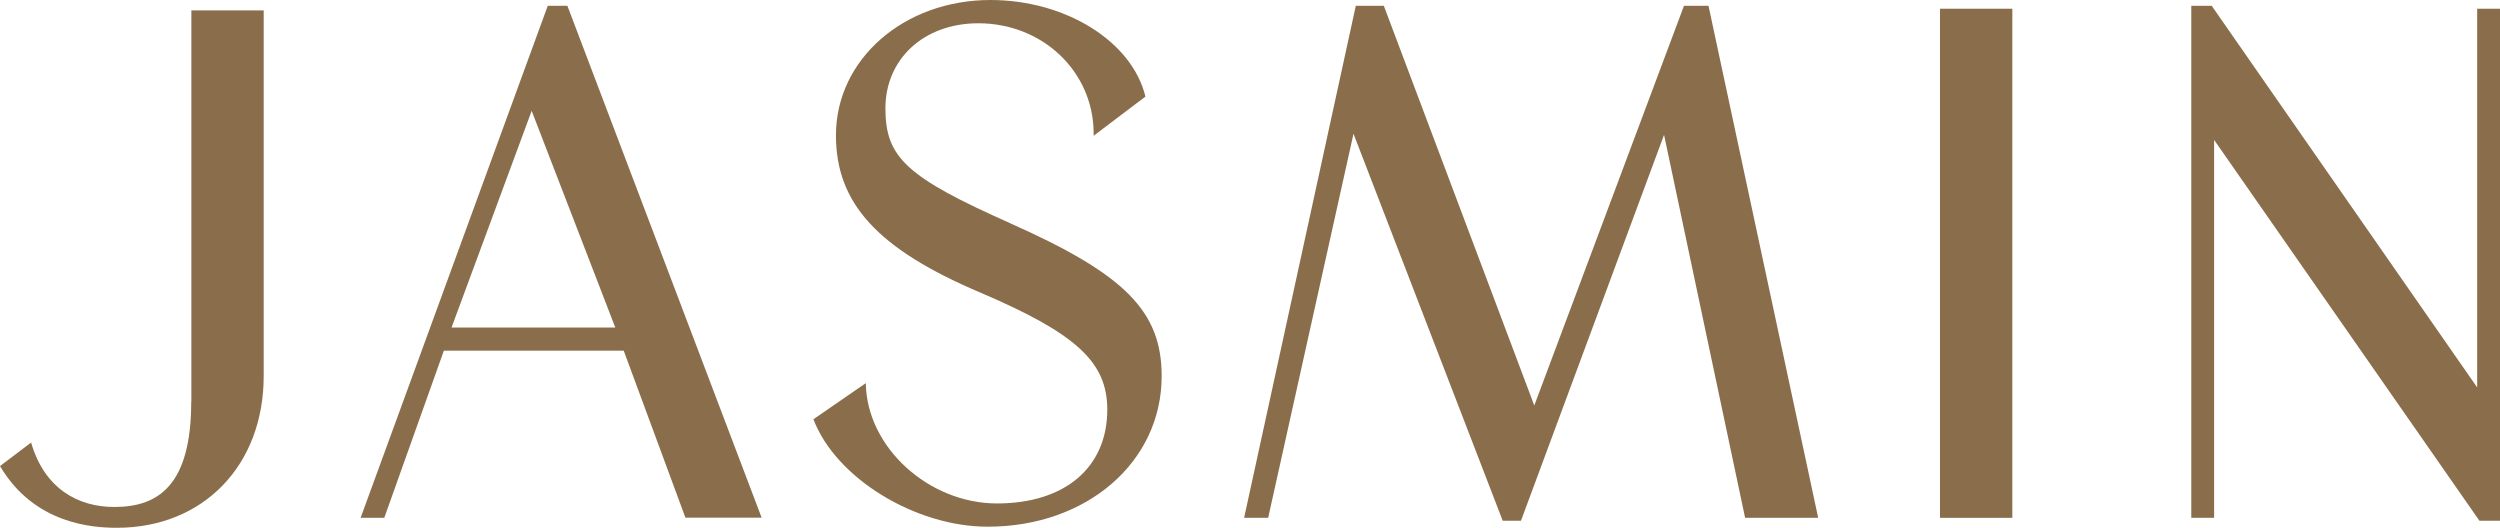
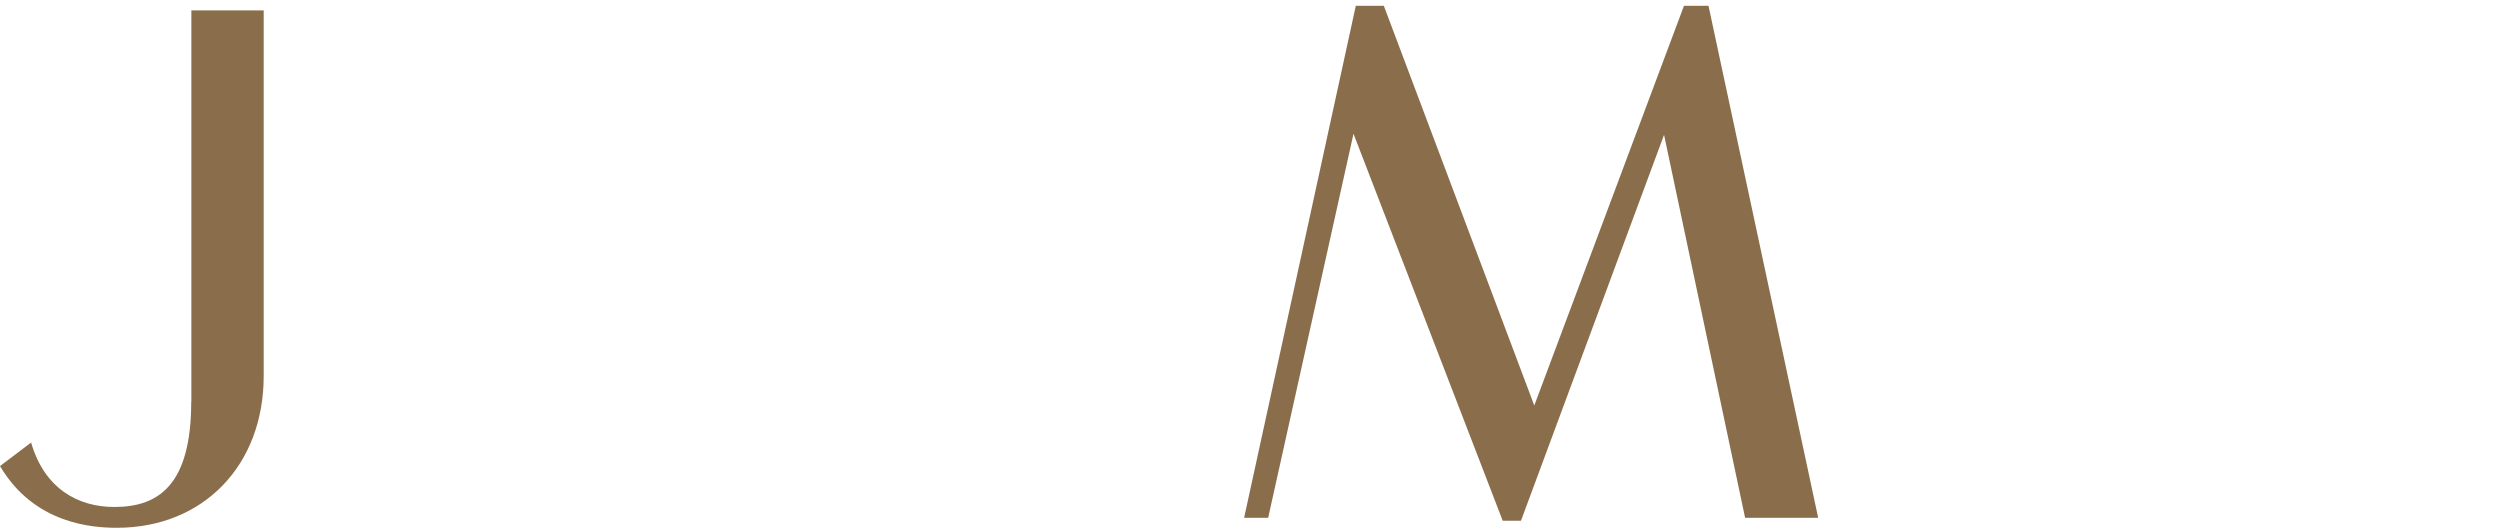
<svg xmlns="http://www.w3.org/2000/svg" width="90" height="19" viewBox="0 0 90 19" fill="none">
  <g clip-path="url(#clip0_332_11612)">
-     <path d="M22.151 11.792H16.255L19.14 3.99L22.151 11.792ZM20.425 0.209H19.719L13.012 18.559L12.979 18.642H13.834L15.979 12.624H22.454L24.661 18.598L24.677 18.636H27.419L20.441 0.248L20.425 0.209Z" fill="#8A6E4B" />
-     <path d="M36.387 8.045C32.636 6.376 31.875 5.676 31.875 3.901C31.875 2.127 33.254 0.838 35.223 0.838C37.523 0.838 39.349 2.562 39.371 4.767V4.888L41.236 3.477C40.745 1.466 38.334 0 35.659 0C32.537 0 30.094 2.138 30.094 4.871C30.094 7.323 31.594 8.96 35.273 10.525C38.748 12.007 39.862 13.032 39.862 14.746C39.862 16.829 38.34 18.124 35.891 18.124C33.442 18.124 31.202 16.113 31.169 13.793L29.283 15.093C30.088 17.215 32.951 18.961 35.56 18.961C39.129 18.961 41.82 16.631 41.82 13.539C41.82 11.208 40.502 9.875 36.382 8.045" fill="#8A6E4B" />
    <path d="M60.623 0.209L55.234 14.597L49.818 0.209H48.809L44.788 18.642H45.654L48.726 4.816L54.098 18.747H54.755L59.906 4.855L62.824 18.642H65.455L61.506 0.209H60.623Z" fill="#8A6E4B" />
-     <path d="M72.444 0.314H69.84V18.642H72.444V0.314Z" fill="#8A6E4B" />
-     <path d="M89.178 13.947L79.641 0.237L79.625 0.209H78.886V18.642H79.708V5.037L89.244 18.725L89.261 18.747H90V0.314H89.178V13.947Z" fill="#8A6E4B" />
    <path d="M6.884 14.459C6.884 17.496 5.681 18.251 4.115 18.251C2.813 18.251 1.6 17.595 1.12 15.931L0 16.779C1.236 18.868 3.331 19 4.208 19C7.319 19 9.493 16.752 9.493 13.539V0.375H6.889V14.459H6.884Z" fill="#8A6E4B" />
  </g>
  <defs>
    <clipPath id="clip0_332_11612">
      <rect width="90" height="19" fill="white" />
    </clipPath>
  </defs>
</svg>